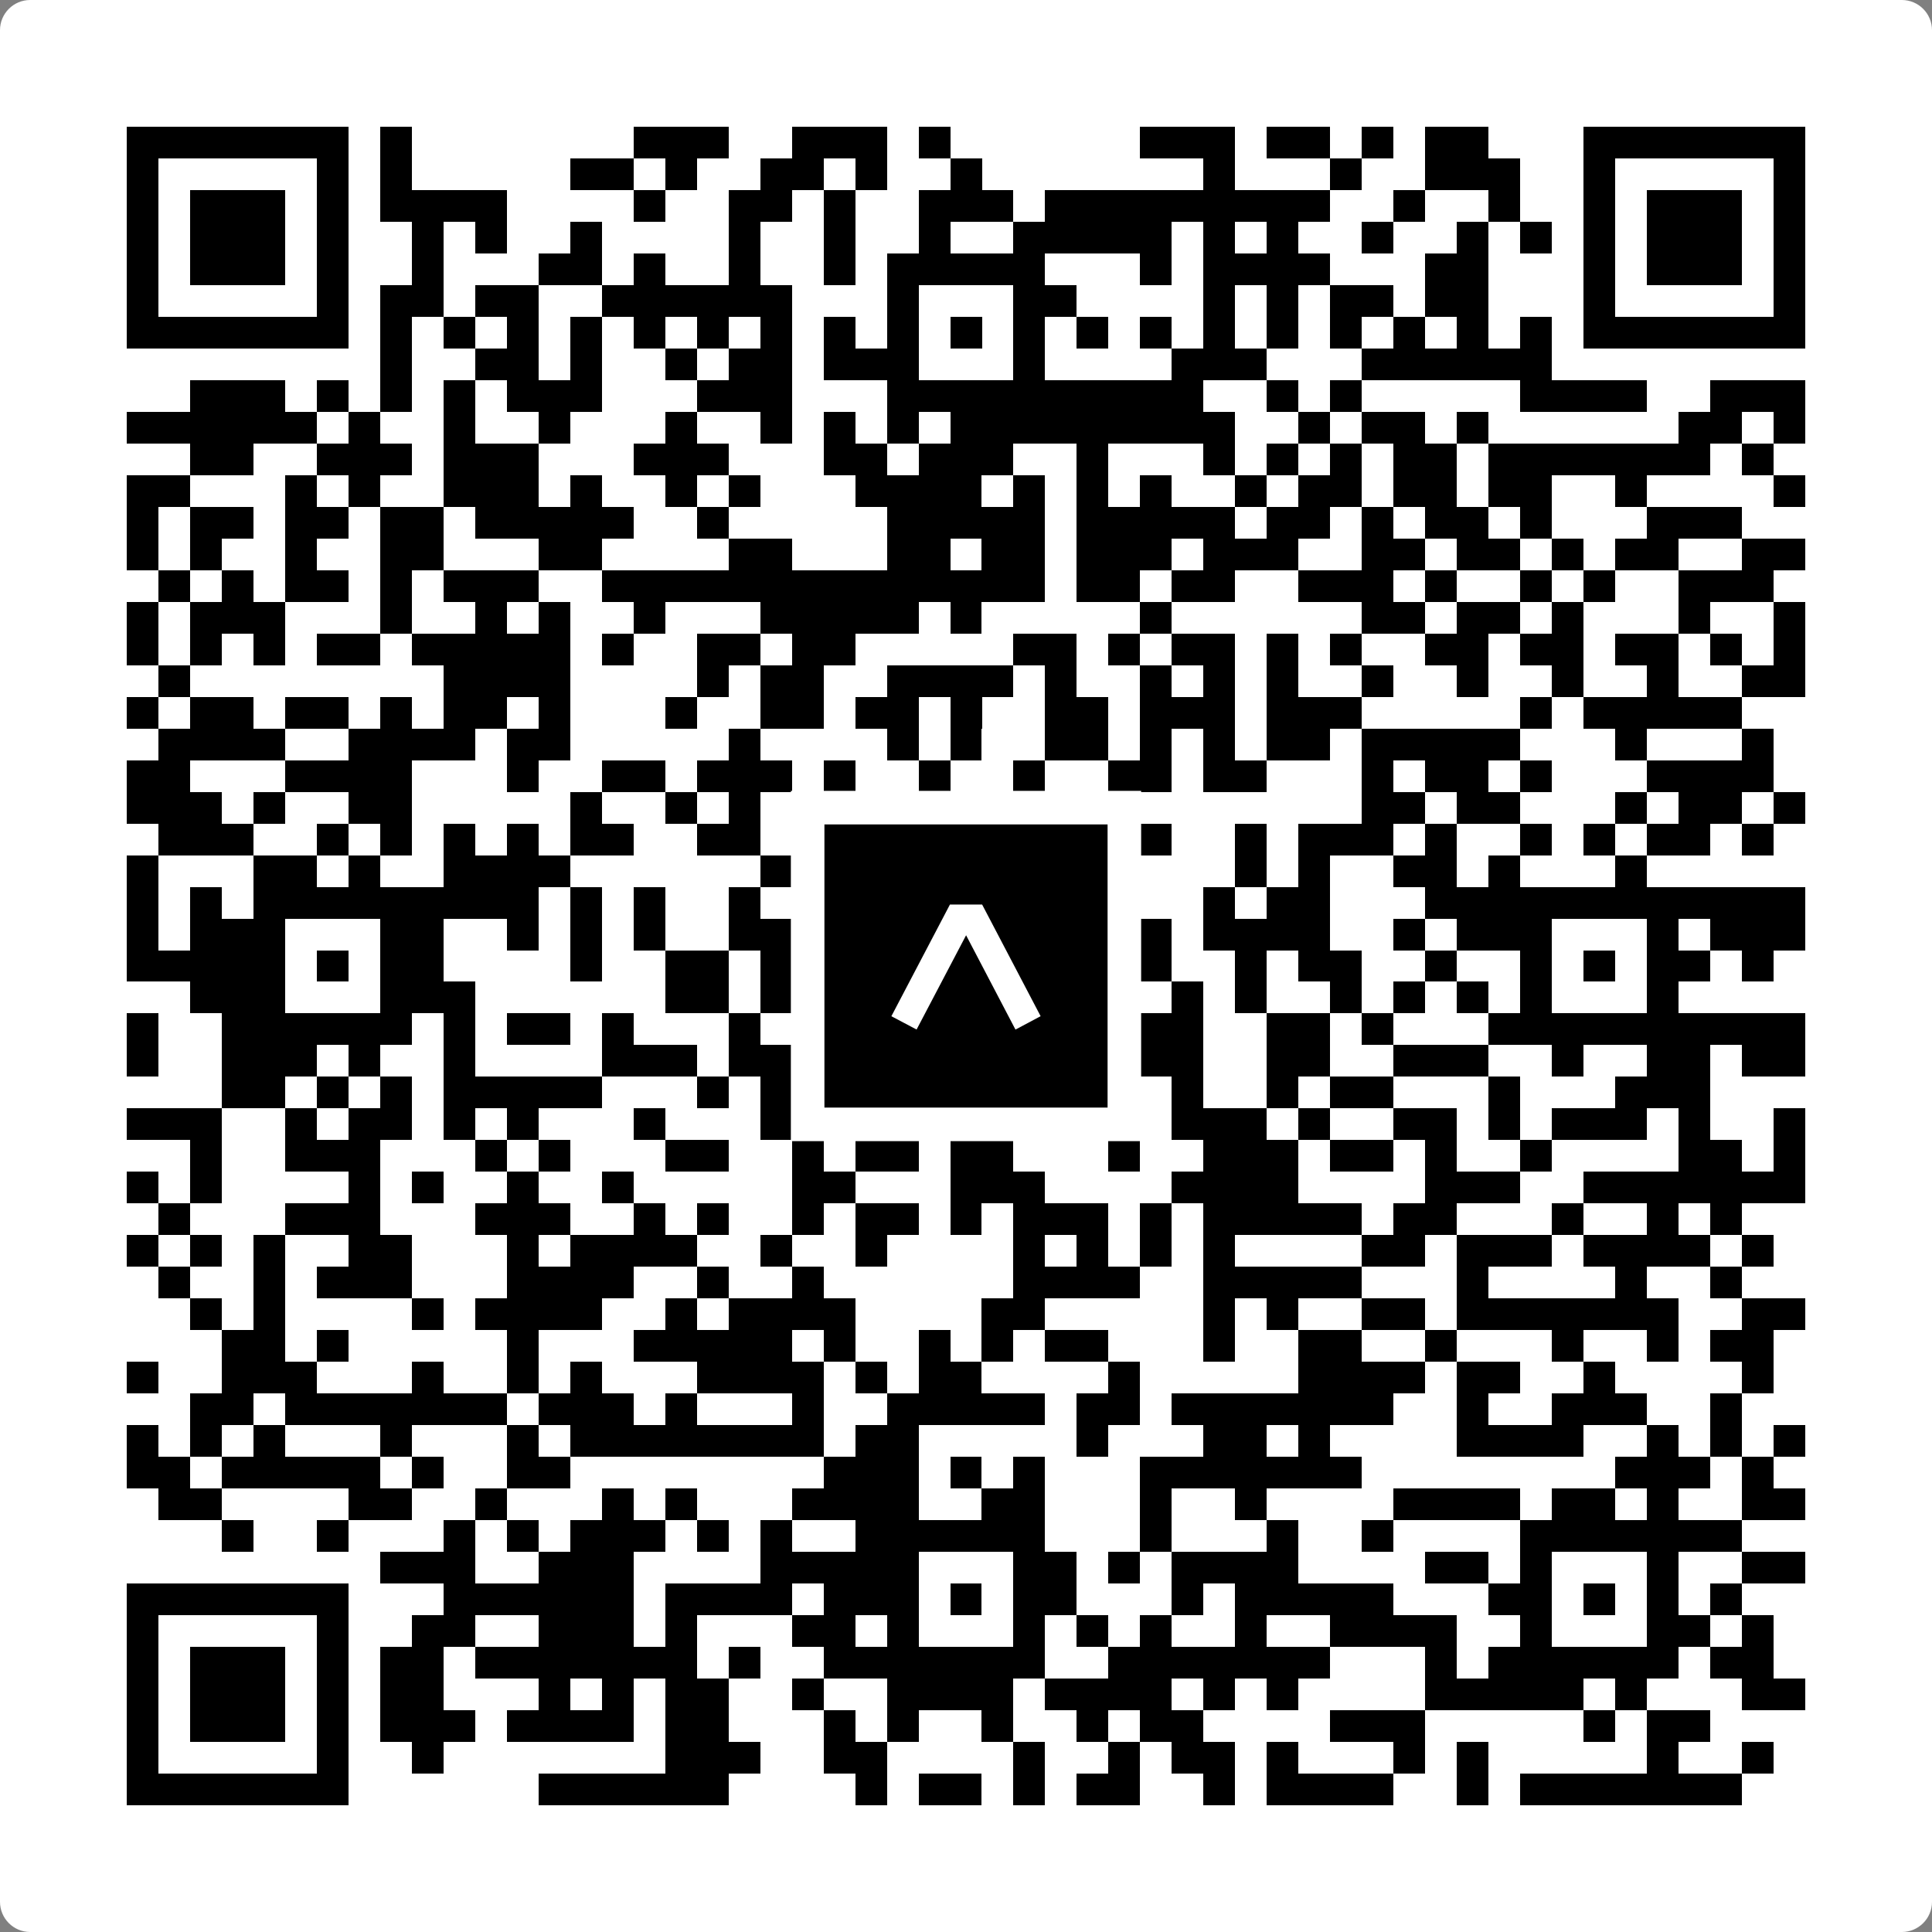
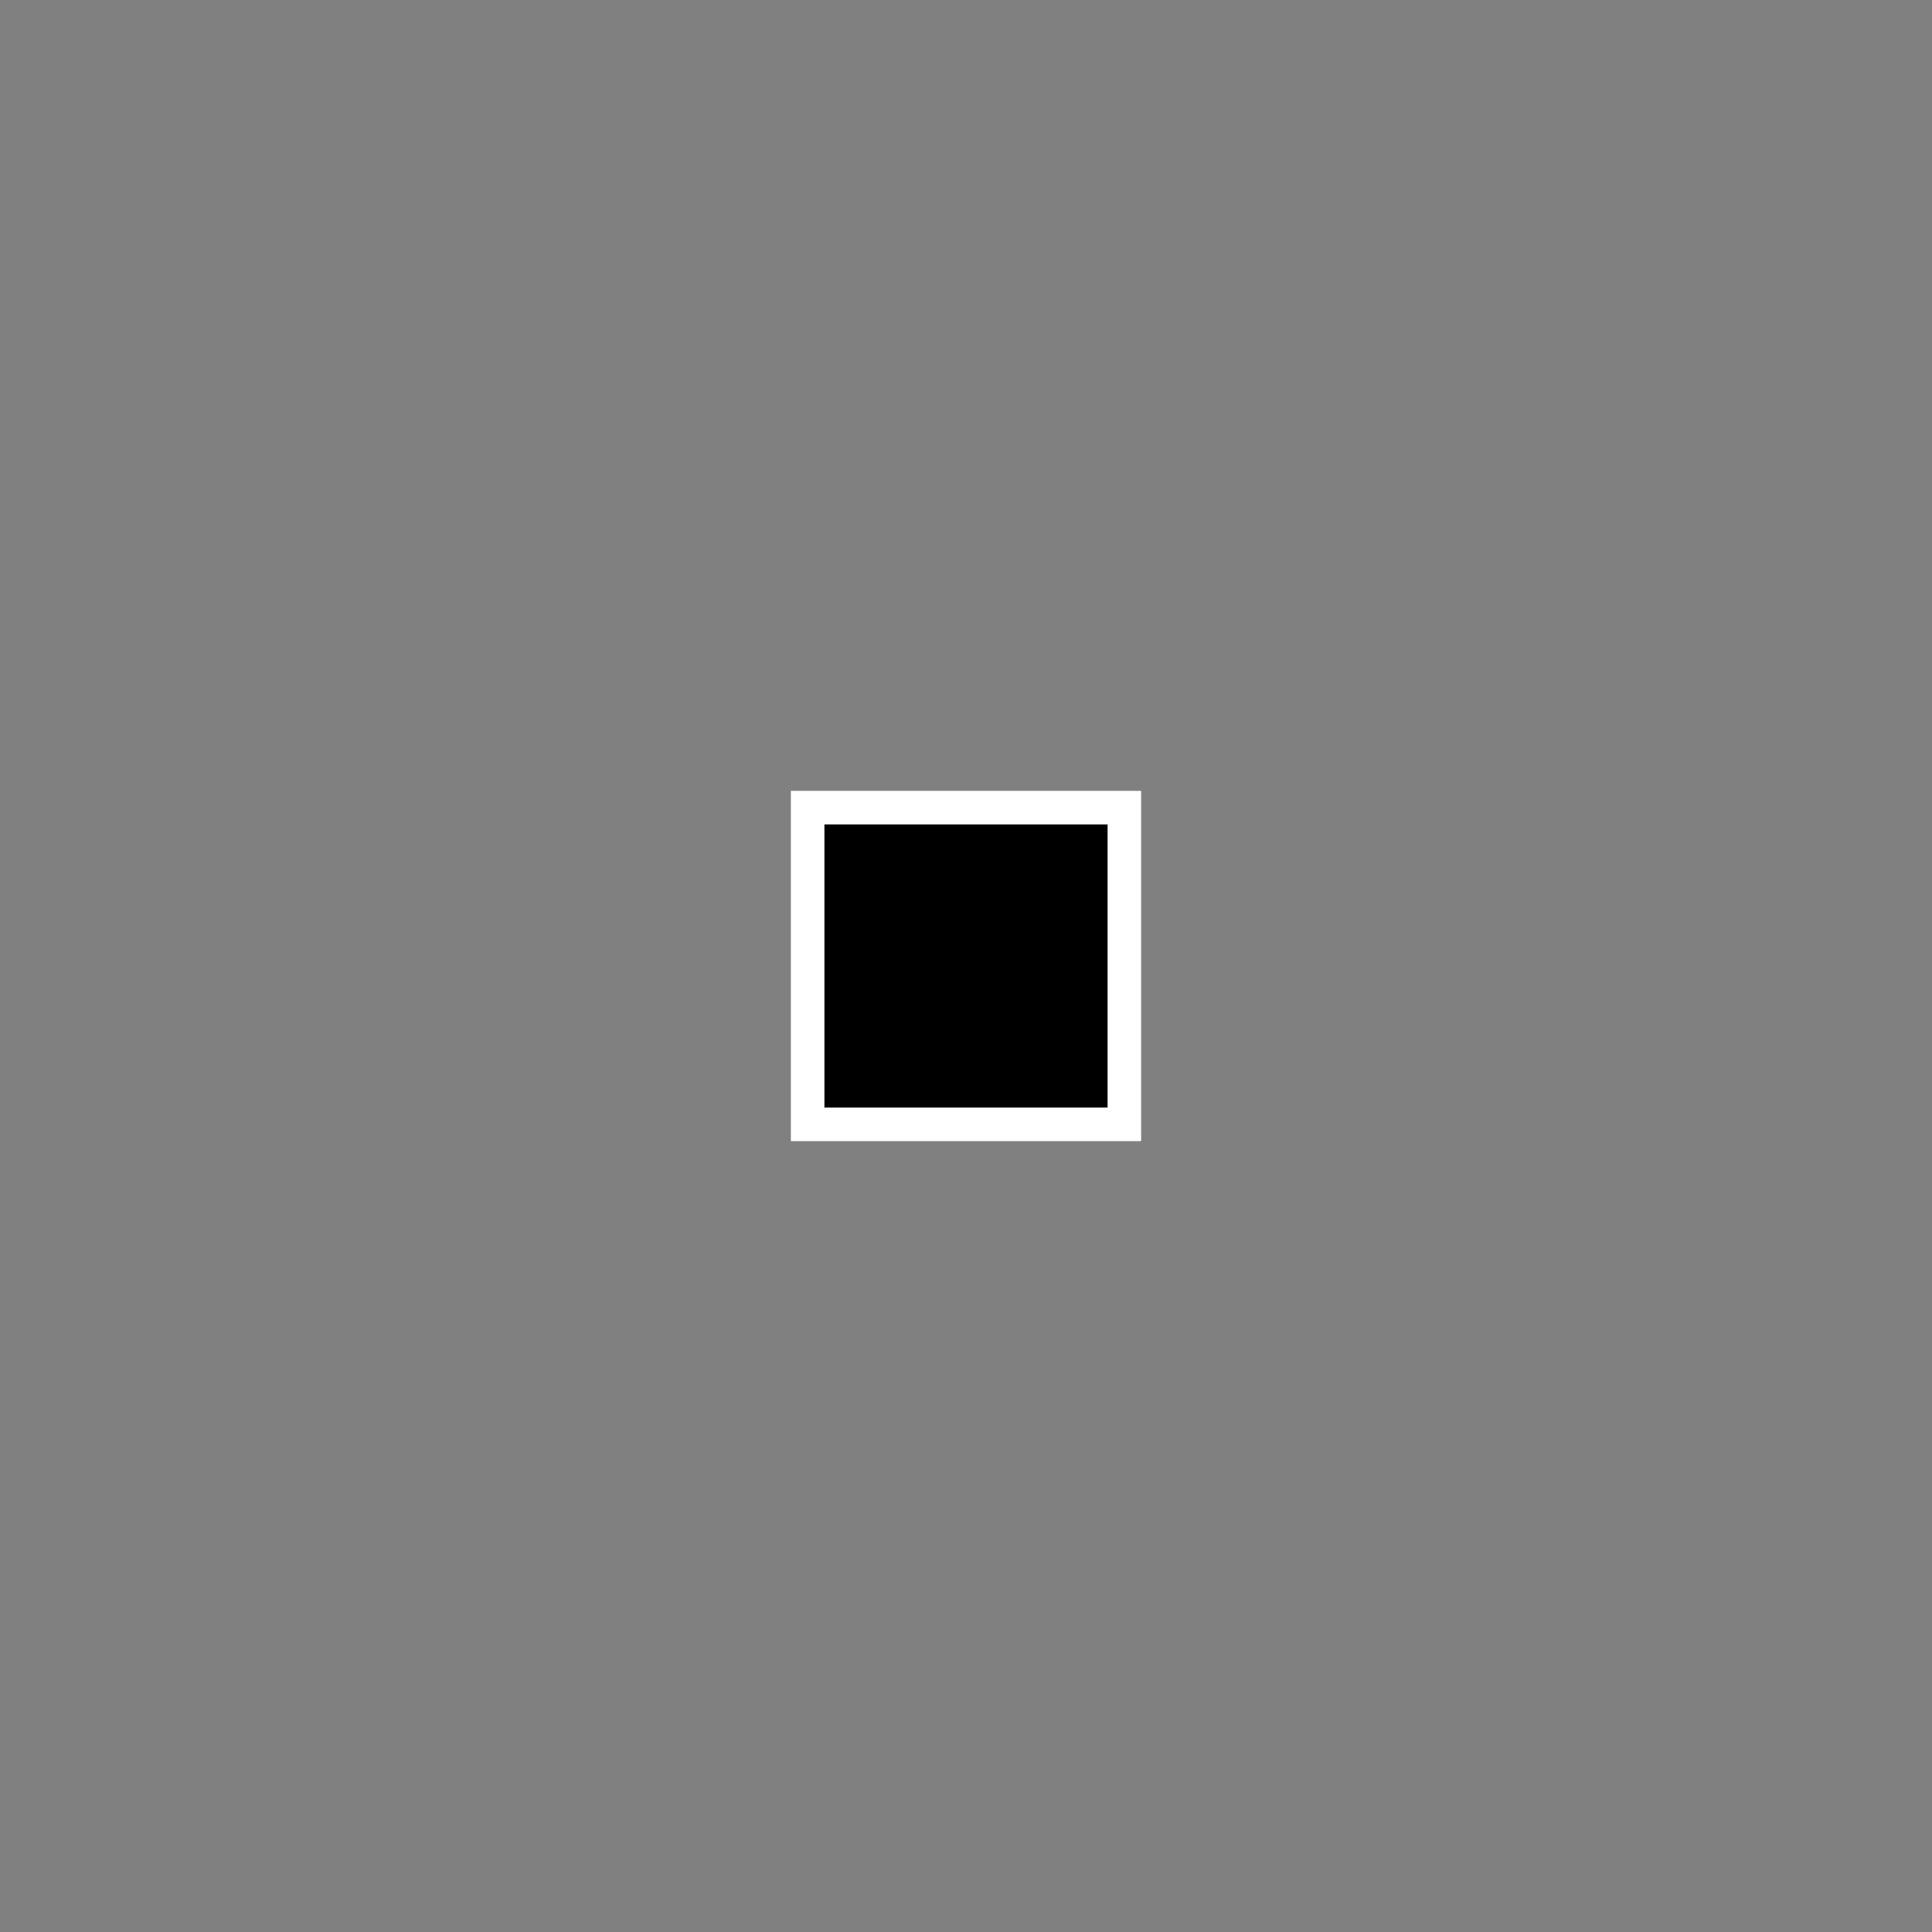
<svg xmlns="http://www.w3.org/2000/svg" width="512" height="512" viewBox="0 0 512 512" fill="none">
  <rect x="0" y="0" width="512" height="512" fill="#808080" stroke="none" />
-   <path d="M0 8C0 3.582 3.582 0 8 0H504C508.418 0 512 3.582 512 8V504C512 508.418 508.418 512 504 512H8C3.582 512 0 508.418 0 504V8Z" fill="white" />
  <svg viewBox="0 0 61 61" shape-rendering="crispEdges" height="512" width="512" x="0" y="0">
-     <path stroke="#000000" d="M4 4.5h7m1 0h1m7 0h3m2 0h3m1 0h1m6 0h3m1 0h2m1 0h1m1 0h2m3 0h7M4 5.5h1m5 0h1m1 0h1m5 0h2m1 0h1m2 0h2m1 0h1m2 0h1m7 0h1m3 0h1m2 0h3m2 0h1m5 0h1M4 6.5h1m1 0h3m1 0h1m1 0h4m4 0h1m2 0h2m1 0h1m2 0h3m1 0h9m2 0h1m2 0h1m2 0h1m1 0h3m1 0h1M4 7.5h1m1 0h3m1 0h1m2 0h1m1 0h1m2 0h1m4 0h1m2 0h1m2 0h1m2 0h5m1 0h1m1 0h1m2 0h1m2 0h1m1 0h1m1 0h1m1 0h3m1 0h1M4 8.5h1m1 0h3m1 0h1m2 0h1m3 0h2m1 0h1m2 0h1m2 0h1m1 0h5m3 0h1m1 0h4m3 0h2m3 0h1m1 0h3m1 0h1M4 9.5h1m5 0h1m1 0h2m1 0h2m2 0h6m3 0h1m3 0h2m4 0h1m1 0h1m1 0h2m1 0h2m3 0h1m5 0h1M4 10.5h7m1 0h1m1 0h1m1 0h1m1 0h1m1 0h1m1 0h1m1 0h1m1 0h1m1 0h1m1 0h1m1 0h1m1 0h1m1 0h1m1 0h1m1 0h1m1 0h1m1 0h1m1 0h1m1 0h1m1 0h7M12 11.5h1m2 0h2m1 0h1m2 0h1m1 0h2m1 0h3m3 0h1m4 0h3m3 0h6M6 12.5h3m1 0h1m1 0h1m1 0h1m1 0h3m3 0h3m3 0h10m2 0h1m1 0h1m5 0h4m2 0h3M4 13.5h6m1 0h1m2 0h1m2 0h1m3 0h1m2 0h1m1 0h1m1 0h1m1 0h9m2 0h1m1 0h2m1 0h1m6 0h2m1 0h1M6 14.5h2m2 0h3m1 0h3m3 0h3m3 0h2m1 0h3m2 0h1m3 0h1m1 0h1m1 0h1m1 0h2m1 0h7m1 0h1M4 15.5h2m3 0h1m1 0h1m2 0h3m1 0h1m2 0h1m1 0h1m3 0h4m1 0h1m1 0h1m1 0h1m2 0h1m1 0h2m1 0h2m1 0h2m2 0h1m4 0h1M4 16.5h1m1 0h2m1 0h2m1 0h2m1 0h5m2 0h1m5 0h5m1 0h5m1 0h2m1 0h1m1 0h2m1 0h1m3 0h3M4 17.5h1m1 0h1m2 0h1m2 0h2m3 0h2m4 0h2m3 0h2m1 0h2m1 0h3m1 0h3m2 0h2m1 0h2m1 0h1m1 0h2m2 0h2M5 18.5h1m1 0h1m1 0h2m1 0h1m1 0h3m2 0h14m1 0h2m1 0h2m2 0h3m1 0h1m2 0h1m1 0h1m2 0h3M4 19.5h1m1 0h3m3 0h1m2 0h1m1 0h1m2 0h1m3 0h5m1 0h1m5 0h1m6 0h2m1 0h2m1 0h1m3 0h1m2 0h1M4 20.5h1m1 0h1m1 0h1m1 0h2m1 0h5m1 0h1m2 0h2m1 0h2m5 0h2m1 0h1m1 0h2m1 0h1m1 0h1m2 0h2m1 0h2m1 0h2m1 0h1m1 0h1M5 21.5h1m8 0h4m4 0h1m1 0h2m2 0h4m1 0h1m2 0h1m1 0h1m1 0h1m2 0h1m2 0h1m2 0h1m2 0h1m2 0h2M4 22.5h1m1 0h2m1 0h2m1 0h1m1 0h2m1 0h1m3 0h1m2 0h2m1 0h2m1 0h1m2 0h2m1 0h3m1 0h3m5 0h1m1 0h5M5 23.5h4m2 0h4m1 0h2m5 0h1m4 0h1m1 0h1m2 0h2m1 0h1m1 0h1m1 0h2m1 0h5m3 0h1m3 0h1M4 24.5h2m3 0h4m3 0h1m2 0h2m1 0h3m1 0h1m2 0h1m2 0h1m2 0h2m1 0h2m3 0h1m1 0h2m1 0h1m3 0h4M4 25.5h3m1 0h1m2 0h2m5 0h1m2 0h1m1 0h1m6 0h2m2 0h1m8 0h2m1 0h2m3 0h1m1 0h2m1 0h1M5 26.5h3m2 0h1m1 0h1m1 0h1m1 0h1m1 0h2m2 0h2m2 0h1m1 0h4m1 0h4m2 0h1m1 0h3m1 0h1m2 0h1m1 0h1m1 0h2m1 0h1M4 27.5h1m3 0h2m1 0h1m2 0h4m6 0h4m1 0h1m1 0h1m1 0h3m3 0h1m1 0h1m2 0h2m1 0h1m3 0h1M4 28.5h1m1 0h1m1 0h9m1 0h1m1 0h1m2 0h1m3 0h7m4 0h1m1 0h2m3 0h12M4 29.5h1m1 0h3m3 0h2m2 0h1m1 0h1m1 0h1m2 0h2m3 0h1m3 0h2m2 0h1m1 0h4m2 0h1m1 0h3m3 0h1m1 0h3M4 30.5h5m1 0h1m1 0h2m4 0h1m2 0h2m1 0h5m1 0h1m1 0h2m1 0h2m2 0h1m1 0h2m2 0h1m2 0h1m1 0h1m1 0h2m1 0h1M6 31.5h3m3 0h3m6 0h2m1 0h1m1 0h1m1 0h1m3 0h1m1 0h2m1 0h1m1 0h1m2 0h1m1 0h1m1 0h1m1 0h1m3 0h1M4 32.5h1m2 0h6m1 0h1m1 0h2m1 0h1m3 0h1m1 0h1m1 0h7m1 0h3m2 0h2m1 0h1m3 0h10M4 33.5h1m2 0h3m1 0h1m2 0h1m4 0h3m1 0h2m1 0h3m1 0h1m1 0h2m2 0h2m2 0h2m2 0h3m2 0h1m2 0h2m1 0h2M7 34.5h2m1 0h1m1 0h1m1 0h5m3 0h1m1 0h1m3 0h4m2 0h1m2 0h1m2 0h1m1 0h2m3 0h1m3 0h3M4 35.5h3m2 0h1m1 0h2m1 0h1m1 0h1m3 0h1m3 0h1m1 0h2m4 0h1m1 0h2m1 0h3m1 0h1m2 0h2m1 0h1m1 0h3m1 0h1m2 0h1M6 36.5h1m2 0h3m3 0h1m1 0h1m3 0h2m2 0h1m1 0h2m1 0h2m3 0h1m2 0h3m1 0h2m1 0h1m2 0h1m4 0h2m1 0h1M4 37.5h1m1 0h1m4 0h1m1 0h1m2 0h1m2 0h1m5 0h2m3 0h3m4 0h4m4 0h3m2 0h7M5 38.5h1m3 0h3m3 0h3m2 0h1m1 0h1m2 0h1m1 0h2m1 0h1m1 0h3m1 0h1m1 0h5m1 0h2m3 0h1m2 0h1m1 0h1M4 39.5h1m1 0h1m1 0h1m2 0h2m3 0h1m1 0h4m2 0h1m2 0h1m4 0h1m1 0h1m1 0h1m1 0h1m4 0h2m1 0h3m1 0h4m1 0h1M5 40.5h1m2 0h1m1 0h3m3 0h4m2 0h1m2 0h1m6 0h4m2 0h5m3 0h1m4 0h1m2 0h1M6 41.5h1m1 0h1m4 0h1m1 0h4m2 0h1m1 0h4m4 0h2m5 0h1m1 0h1m2 0h2m1 0h7m2 0h2M7 42.5h2m1 0h1m5 0h1m3 0h5m1 0h1m2 0h1m1 0h1m1 0h2m3 0h1m2 0h2m2 0h1m3 0h1m2 0h1m1 0h2M4 43.5h1m2 0h3m3 0h1m2 0h1m1 0h1m3 0h4m1 0h1m1 0h2m4 0h1m5 0h4m1 0h2m2 0h1m4 0h1M6 44.5h2m1 0h7m1 0h3m1 0h1m3 0h1m2 0h5m1 0h2m1 0h7m2 0h1m2 0h3m2 0h1M4 45.5h1m1 0h1m1 0h1m3 0h1m3 0h1m1 0h8m1 0h2m5 0h1m3 0h2m1 0h1m4 0h4m2 0h1m1 0h1m1 0h1M4 46.5h2m1 0h5m1 0h1m2 0h2m8 0h3m1 0h1m1 0h1m3 0h7m8 0h3m1 0h1M5 47.5h2m4 0h2m2 0h1m3 0h1m1 0h1m3 0h4m2 0h2m3 0h1m2 0h1m4 0h4m1 0h2m1 0h1m2 0h2M7 48.5h1m2 0h1m3 0h1m1 0h1m1 0h3m1 0h1m1 0h1m2 0h6m3 0h1m3 0h1m2 0h1m4 0h7M12 49.5h3m2 0h3m4 0h5m3 0h2m1 0h1m1 0h4m4 0h2m1 0h1m3 0h1m2 0h2M4 50.5h7m3 0h6m1 0h4m1 0h3m1 0h1m1 0h2m3 0h1m1 0h5m3 0h2m1 0h1m1 0h1m1 0h1M4 51.5h1m5 0h1m2 0h2m2 0h3m1 0h1m3 0h2m1 0h1m3 0h1m1 0h1m1 0h1m2 0h1m2 0h4m2 0h1m3 0h2m1 0h1M4 52.5h1m1 0h3m1 0h1m1 0h2m1 0h7m1 0h1m2 0h7m2 0h7m3 0h1m1 0h6m1 0h2M4 53.5h1m1 0h3m1 0h1m1 0h2m3 0h1m1 0h1m1 0h2m2 0h1m2 0h4m1 0h4m1 0h1m1 0h1m4 0h5m1 0h1m3 0h2M4 54.5h1m1 0h3m1 0h1m1 0h3m1 0h4m1 0h2m3 0h1m1 0h1m2 0h1m2 0h1m1 0h2m4 0h3m5 0h1m1 0h2M4 55.5h1m5 0h1m2 0h1m7 0h3m2 0h2m4 0h1m2 0h1m1 0h2m1 0h1m3 0h1m1 0h1m5 0h1m2 0h1M4 56.5h7m6 0h6m4 0h1m1 0h2m1 0h1m1 0h2m2 0h1m1 0h4m2 0h1m1 0h7" />
-   </svg>
+     </svg>
  <rect x="214.033" y="214.033" width="83.934" height="83.934" fill="black" stroke="white" stroke-width="8.893" />
  <svg x="214.033" y="214.033" width="83.934" height="83.934" viewBox="0 0 116 116" fill="none">
-     <path d="M63.911 35.496L52.114 35.496L30.667 76.393L39.902 81.271L58.033 46.739L76.117 81.283L85.333 76.385L63.911 35.496Z" fill="white" />
-   </svg>
+     </svg>
</svg>